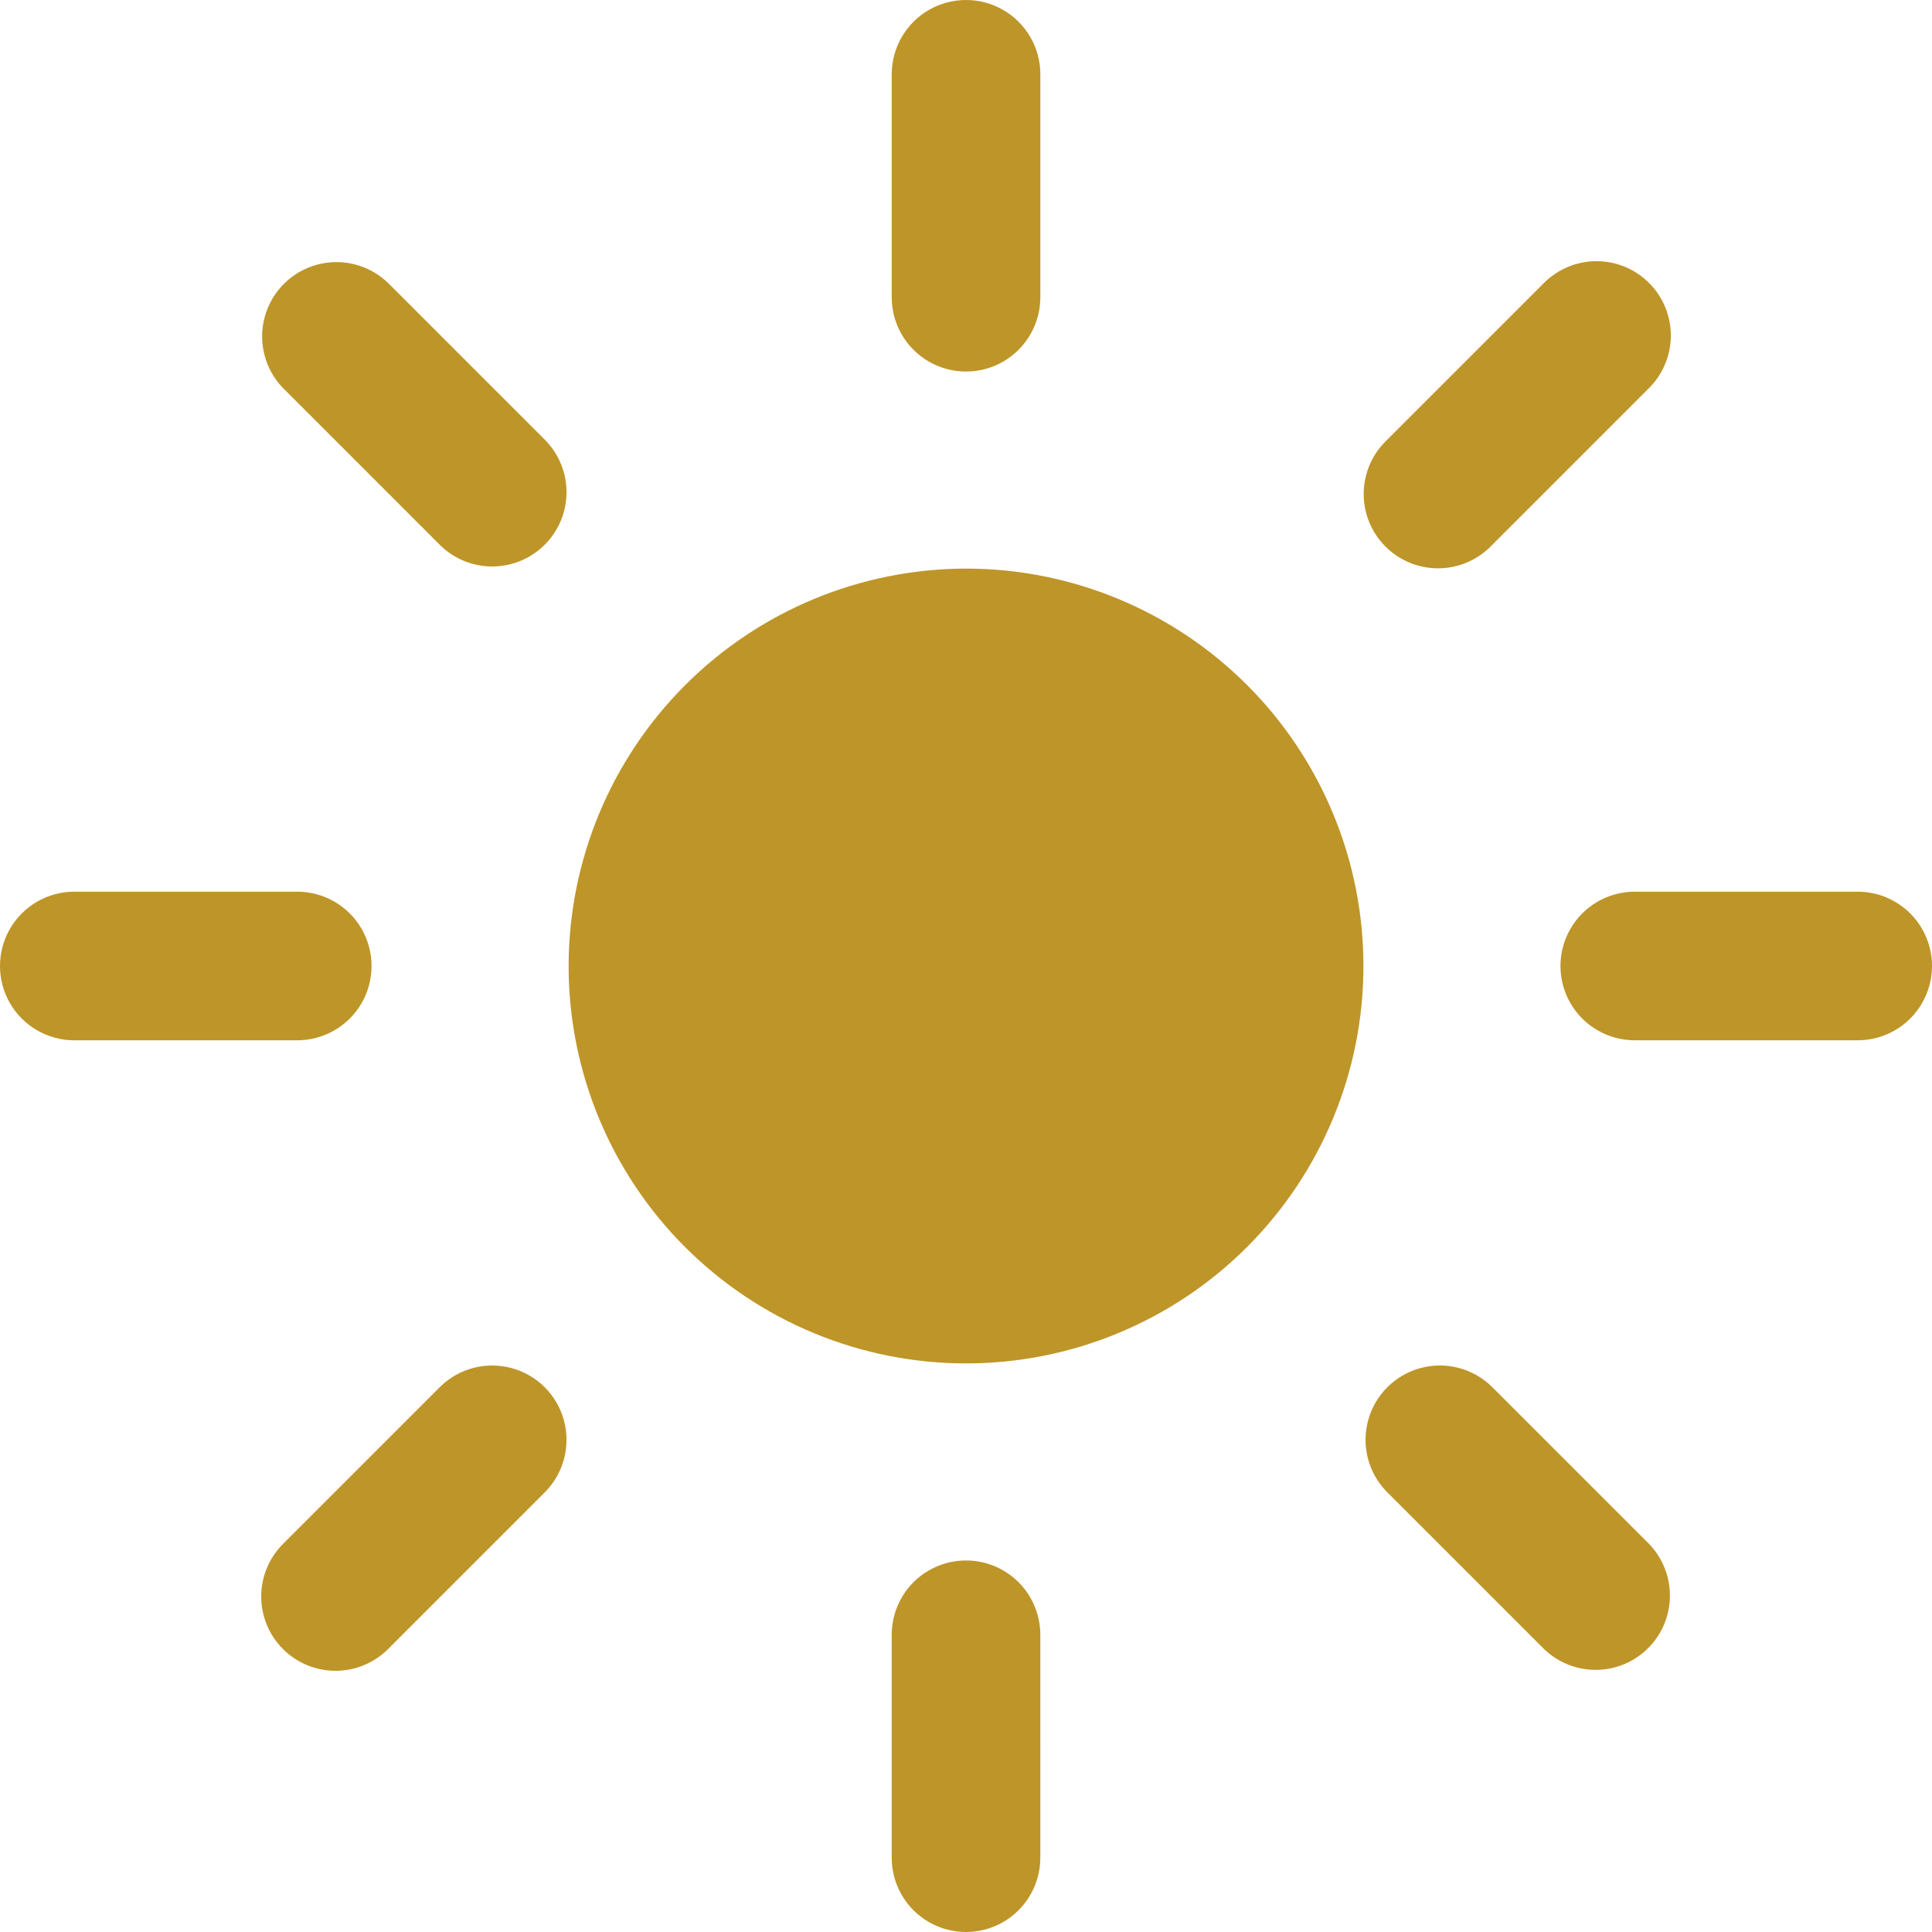
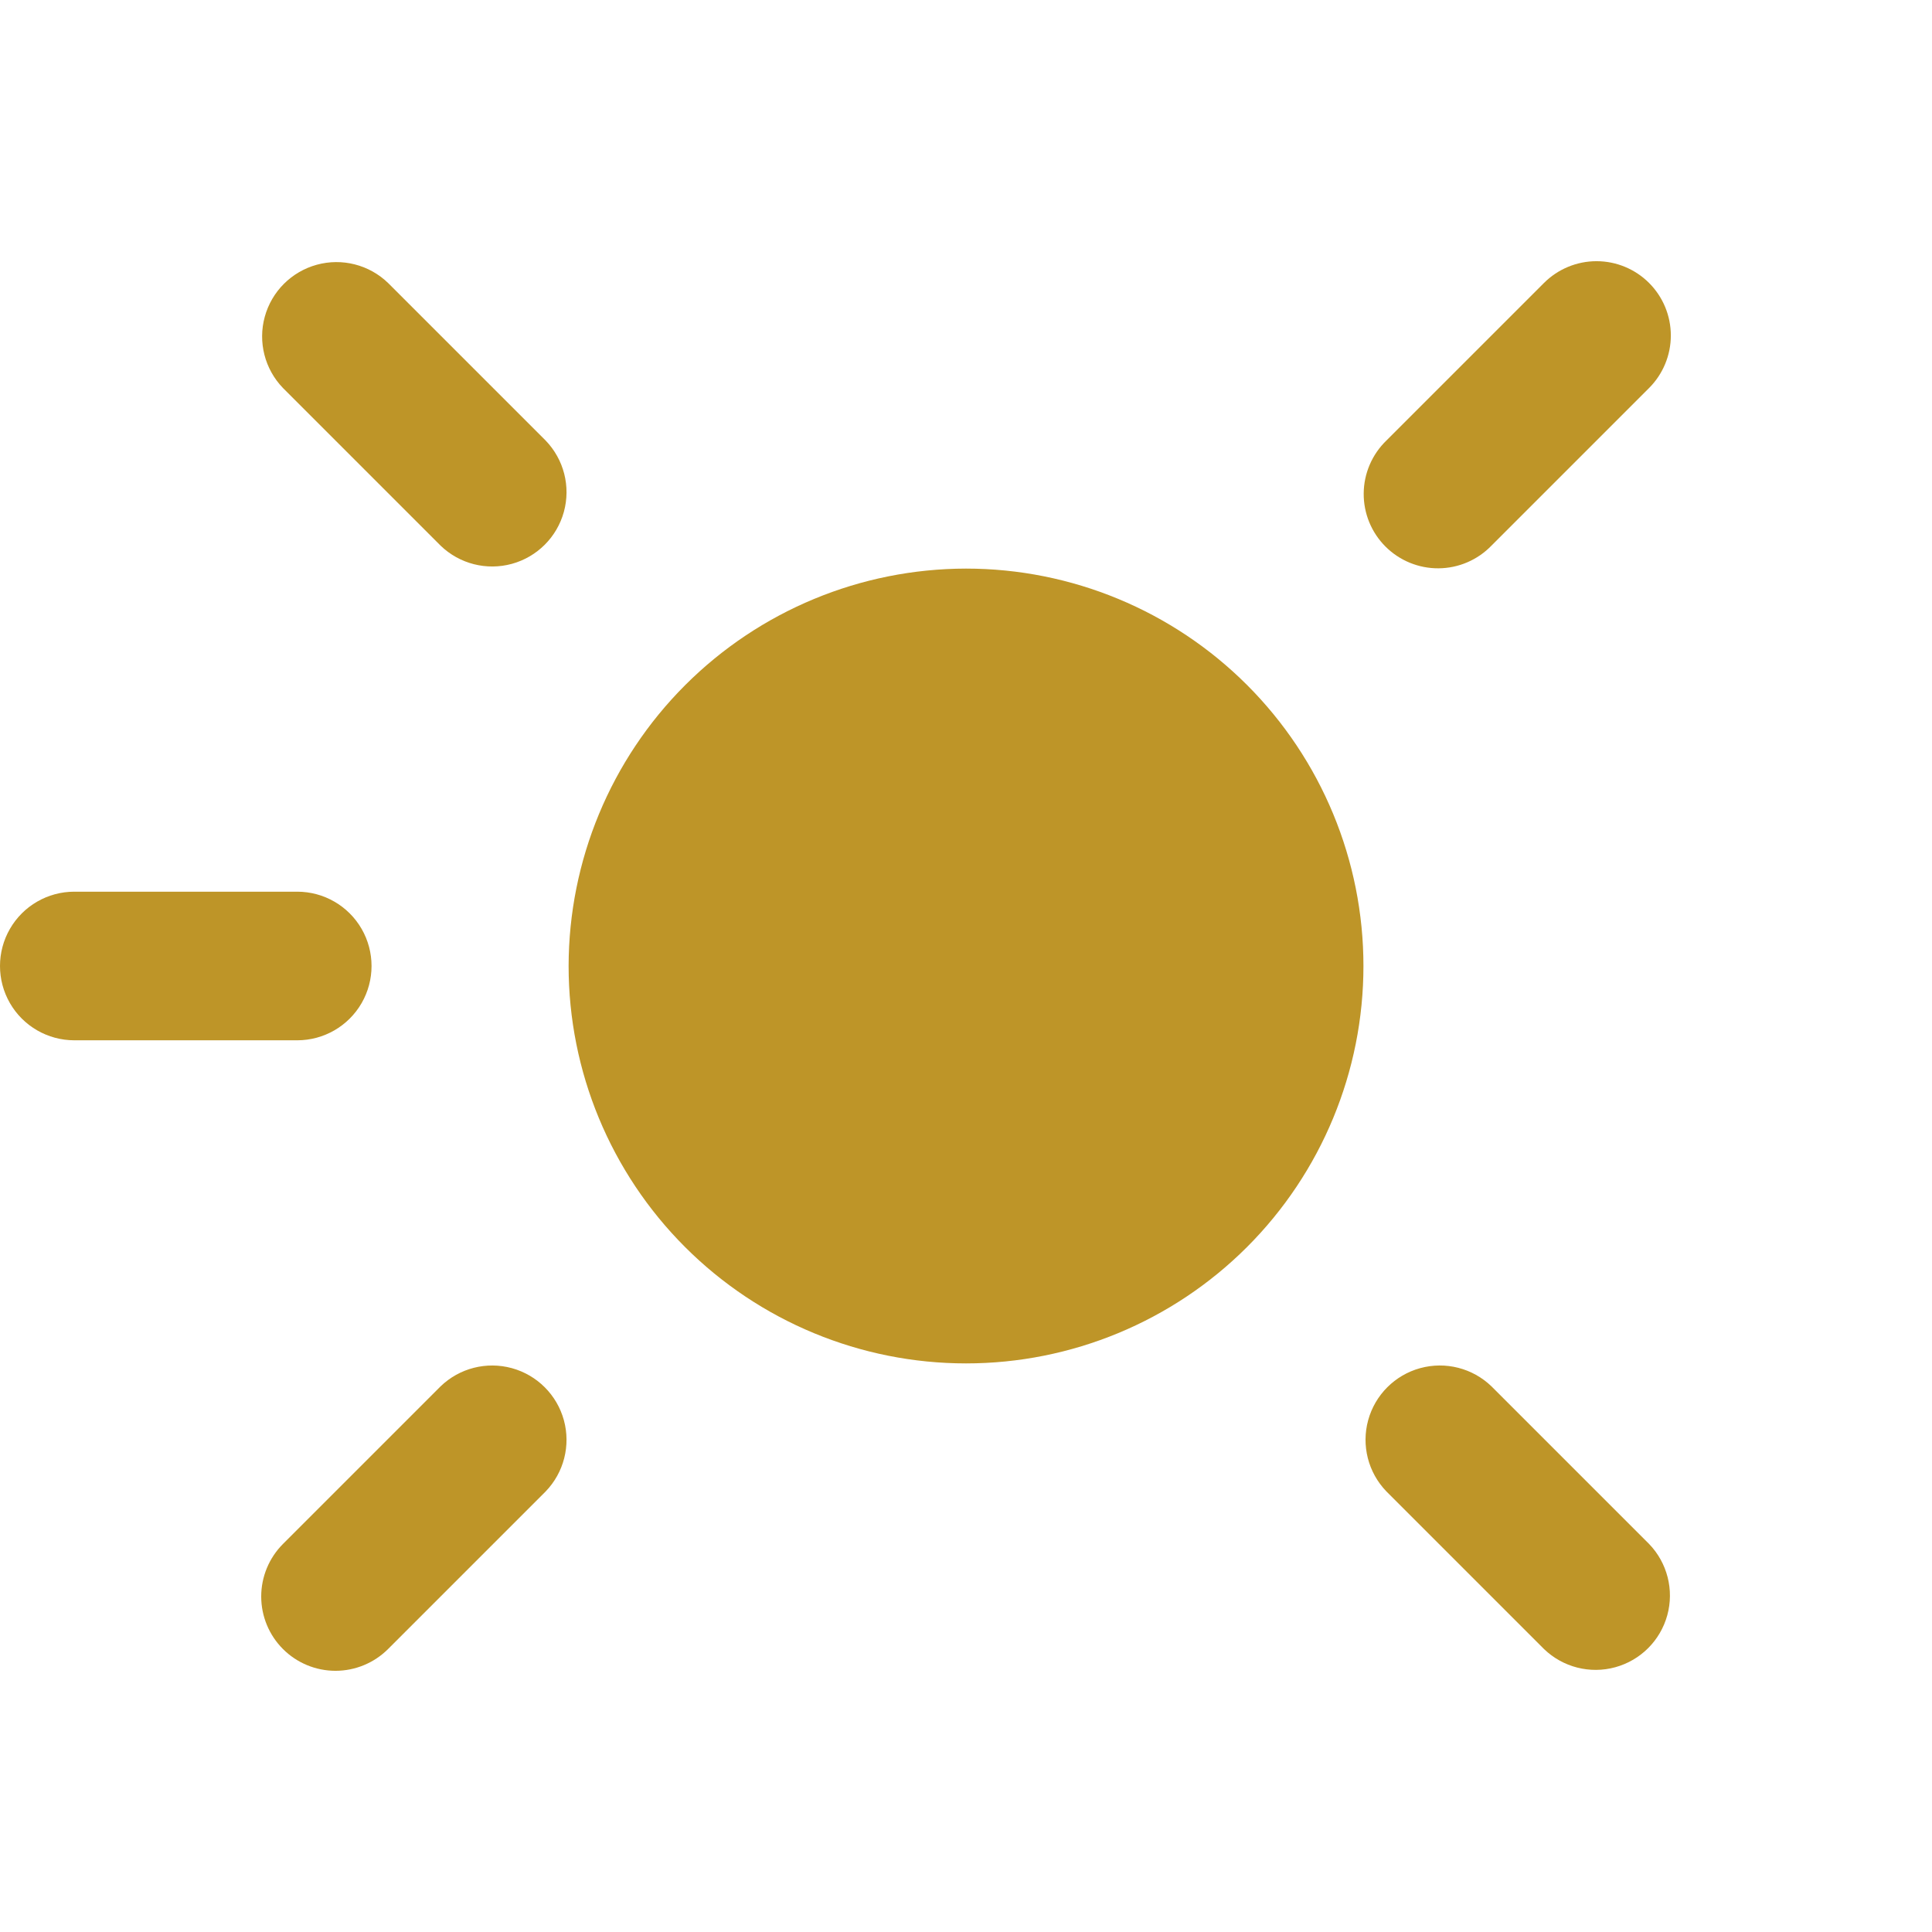
<svg xmlns="http://www.w3.org/2000/svg" width="337px" height="337px" viewBox="0 0 337 337" version="1.1">
  <title>Group</title>
  <g id="Page-1" stroke="none" stroke-width="1" fill="none" fill-rule="evenodd">
    <g id="Group" transform="translate(0, -0)" fill="#BE9528" fill-rule="nonzero">
      <path d="M217.522,119.483 C204.522,106.484 186.889,99.18 168.504,99.18 C150.125,99.204 132.509,106.515 119.513,119.509 C106.518,132.505 99.208,150.121 99.183,168.499 C99.183,186.883 106.486,204.516 119.487,217.516 C132.488,230.517 150.12,237.82 168.505,237.82 C186.89,237.82 204.522,230.517 217.523,217.517 C230.523,204.517 237.826,186.884 237.826,168.5 C237.826,150.115 230.523,132.483 217.523,119.483 L217.522,119.483 Z" id="Path" />
-       <path d="M162.024,63.072 C166.033,65.386 170.974,65.386 174.986,63.072 C178.996,60.758 181.467,56.478 181.467,51.846 L181.467,12.961 C181.467,8.329 178.996,4.05 174.986,1.736 C170.976,-0.579 166.035,-0.579 162.024,1.736 C158.013,4.05 155.543,8.329 155.543,12.961 L155.543,51.846 C155.542,56.479 158.012,60.758 162.024,63.073 L162.024,63.072 Z" id="Path" />
-       <path d="M174.984,273.928 C170.973,271.614 166.032,271.614 162.021,273.928 C158.011,276.242 155.541,280.522 155.541,285.153 L155.541,324.039 C155.541,328.672 158.011,332.95 162.021,335.264 C166.031,337.578 170.972,337.578 174.984,335.264 C178.993,332.95 181.464,328.67 181.464,324.039 L181.466,285.153 C181.466,280.522 178.994,276.243 174.984,273.928 Z" id="Path" />
-       <path d="M335.264,162.018 C332.95,158.008 328.67,155.537 324.039,155.537 L285.152,155.537 C280.519,155.537 276.241,158.008 273.927,162.018 C271.613,166.028 271.613,170.969 273.927,174.98 C276.241,178.99 280.521,181.46 285.152,181.46 L324.039,181.46 C328.67,181.46 332.95,178.99 335.264,174.98 C337.578,170.971 337.578,166.028 335.264,162.018 Z" id="Path" />
      <path d="M63.073,174.98 C65.387,170.971 65.387,166.028 63.073,162.018 C60.759,158.008 56.479,155.537 51.847,155.537 L12.961,155.537 C8.328,155.537 4.05,158.008 1.736,162.018 C-0.579,166.028 -0.579,170.969 1.736,174.98 C4.05,178.99 8.329,181.46 12.961,181.46 L51.847,181.46 C56.479,181.46 60.758,178.99 63.073,174.98 Z" id="Path" />
      <path d="M76.852,95.175 C80.144,98.355 84.87,99.562 89.284,98.352 C93.699,97.139 97.146,93.694 98.358,89.279 C99.568,84.864 98.361,80.139 95.181,76.847 L67.689,49.356 C64.397,46.177 59.669,44.967 55.257,46.179 C50.842,47.388 47.394,50.838 46.184,55.252 C44.971,59.664 46.181,64.392 49.361,67.684 L76.852,95.175 Z" id="Path" />
      <path d="M260.158,241.821 C256.865,238.642 252.141,237.436 247.726,238.645 C243.31,239.857 239.865,243.303 238.652,247.717 C237.443,252.132 238.65,256.857 241.829,260.149 L269.32,287.641 C272.614,290.82 277.34,292.03 281.753,290.817 C286.169,289.608 289.617,286.159 290.827,281.744 C292.038,277.333 290.829,272.605 287.65,269.312 L260.158,241.821 Z" id="Path" />
      <path d="M250.947,99.131 C254.423,99.102 257.74,97.676 260.156,95.176 L287.648,67.685 C290.079,65.252 291.445,61.956 291.445,58.518 C291.445,55.082 290.079,51.786 287.648,49.355 C285.217,46.924 281.922,45.56 278.485,45.56 C275.047,45.56 271.752,46.924 269.318,49.355 L241.826,76.846 C239.327,79.262 237.9,82.581 237.871,86.055 C237.839,89.532 239.207,92.874 241.667,95.334 C244.128,97.793 247.47,99.162 250.947,99.131 Z" id="Path" />
      <path d="M89.283,238.647 C84.867,237.438 80.143,238.643 76.85,241.823 L49.359,269.314 C46.929,271.749 45.563,275.043 45.563,278.481 C45.563,281.917 46.929,285.213 49.36,287.644 C51.79,290.075 55.085,291.439 58.523,291.439 C61.96,291.439 65.255,290.073 67.689,287.644 L95.181,260.153 C98.361,256.86 99.566,252.135 98.358,247.721 C97.144,243.305 93.699,239.859 89.283,238.647 Z" id="Path" />
    </g>
  </g>
</svg>